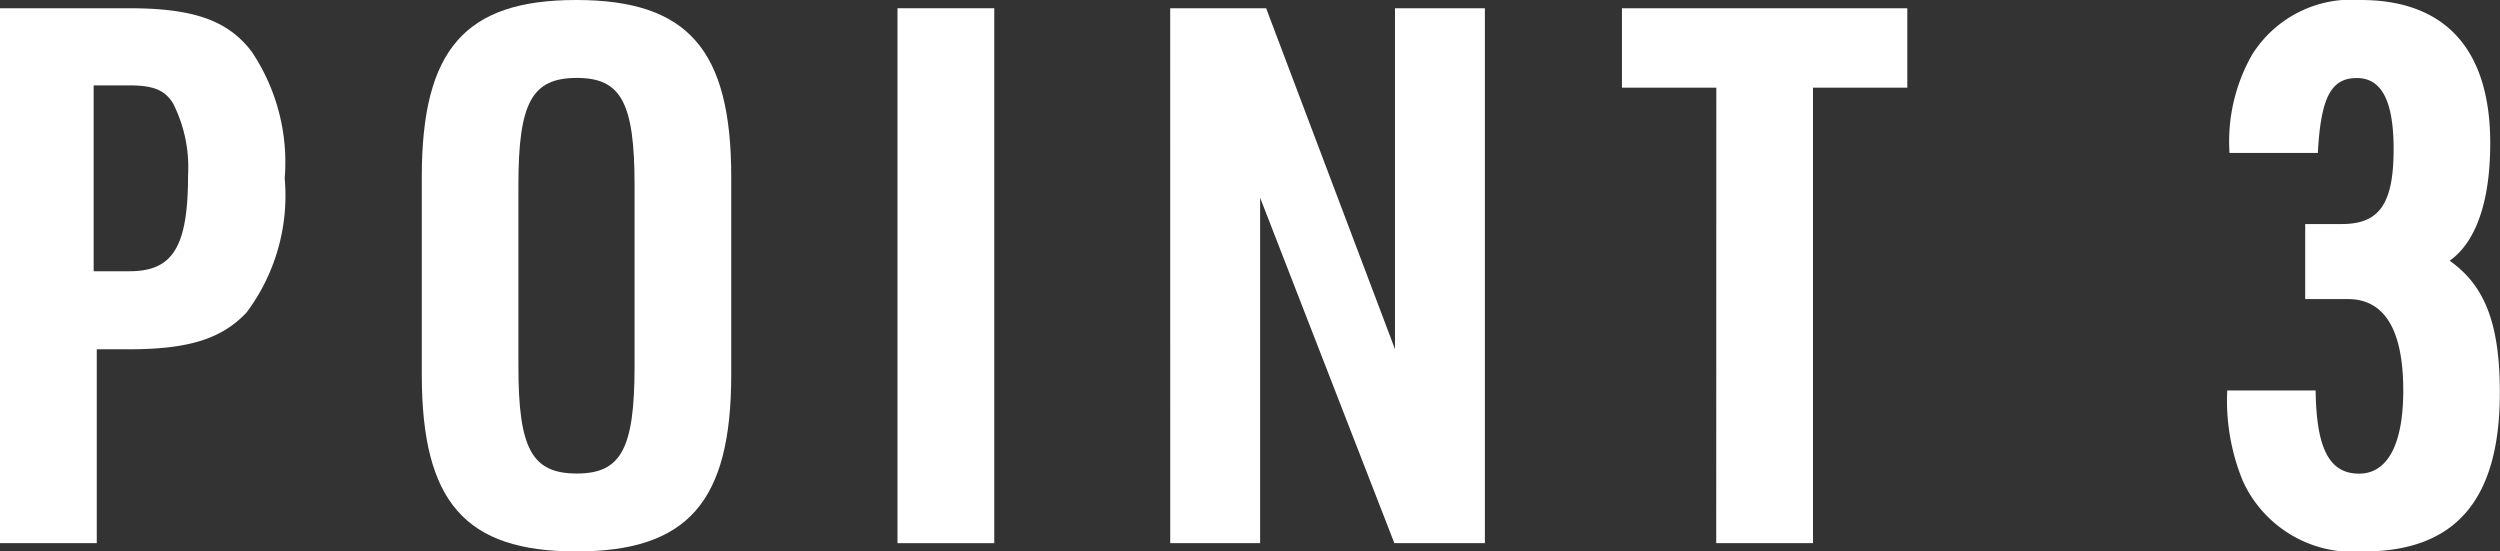
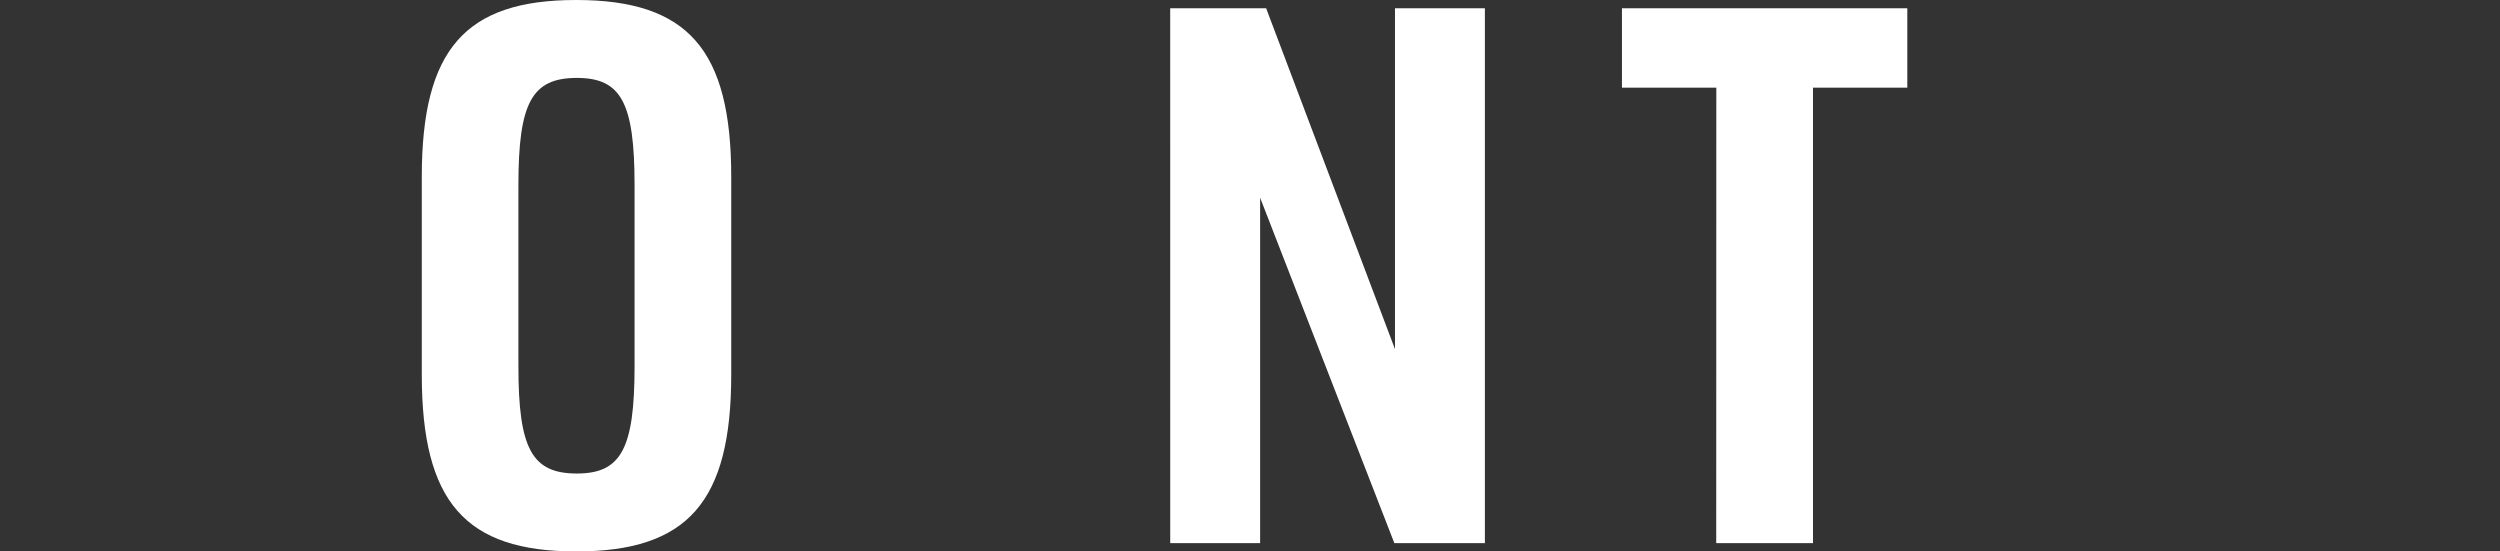
<svg xmlns="http://www.w3.org/2000/svg" width="80.087" height="17.666" viewBox="0 0 80.087 17.666">
  <rect x="0" y="0" width="80.087" height="17.666" fill="#333333" stroke="none" />
  <g id="レイヤー_2" data-name="レイヤー 2">
    <g id="レイヤー_1-2" data-name="レイヤー 1">
-       <path d="M3.1,17.4H0V.264H4.128C6.192.264,7.3.648,8.064,1.656A6.357,6.357,0,0,1,9.12,5.713a6.244,6.244,0,0,1-1.224,4.3c-.792.84-1.848,1.176-3.768,1.176H3.1ZM4.152,8.689c1.392,0,1.872-.792,1.872-3.072a4.521,4.521,0,0,0-.48-2.305C5.28,2.88,4.9,2.736,4.152,2.736H3V8.689Z" fill="#fff" />
      <path d="M13.512,5.665C13.512,1.584,14.9,0,18.456,0c3.576,0,4.969,1.584,4.969,5.665V12c0,4.081-1.393,5.665-4.969,5.665-3.553,0-4.944-1.584-4.944-5.665Zm6.816.264c0-2.641-.432-3.433-1.848-3.433-1.44,0-1.873.792-1.873,3.433v5.808c0,2.64.433,3.432,1.873,3.432,1.416,0,1.848-.792,1.848-3.432Z" fill="#fff" />
-       <path d="M28.751.264h3.1V17.4h-3.1Z" fill="#fff" />
      <path d="M37.487.264H40.56l4.128,10.921V.264h2.88V17.4h-2.9l-4.3-11.065V17.4h-2.88Z" fill="#fff" />
      <path d="M54.982,2.808H51.959V.264H61.1V2.808H58.079V17.4h-3.1Z" fill="#fff" />
-       <path d="M73.847,7.177h1.175c1.2,0,1.657-.648,1.657-2.4C76.679,3.24,76.3,2.5,75.5,2.5c-.841,0-1.152.648-1.249,2.4H71.422a5.614,5.614,0,0,1,.721-3.144A3.753,3.753,0,0,1,75.622,0c2.713,0,4.152,1.584,4.152,4.584,0,1.873-.456,3.169-1.3,3.769,1.127.792,1.608,2.016,1.608,4.224,0,3.433-1.416,5.089-4.368,5.089a3.881,3.881,0,0,1-3.865-2.257,6.778,6.778,0,0,1-.5-2.9h2.832c.023,1.848.431,2.664,1.391,2.664.912,0,1.416-.936,1.416-2.664,0-1.944-.6-2.928-1.775-2.928H73.847Z" fill="#fff" />
    </g>
  </g>
</svg>